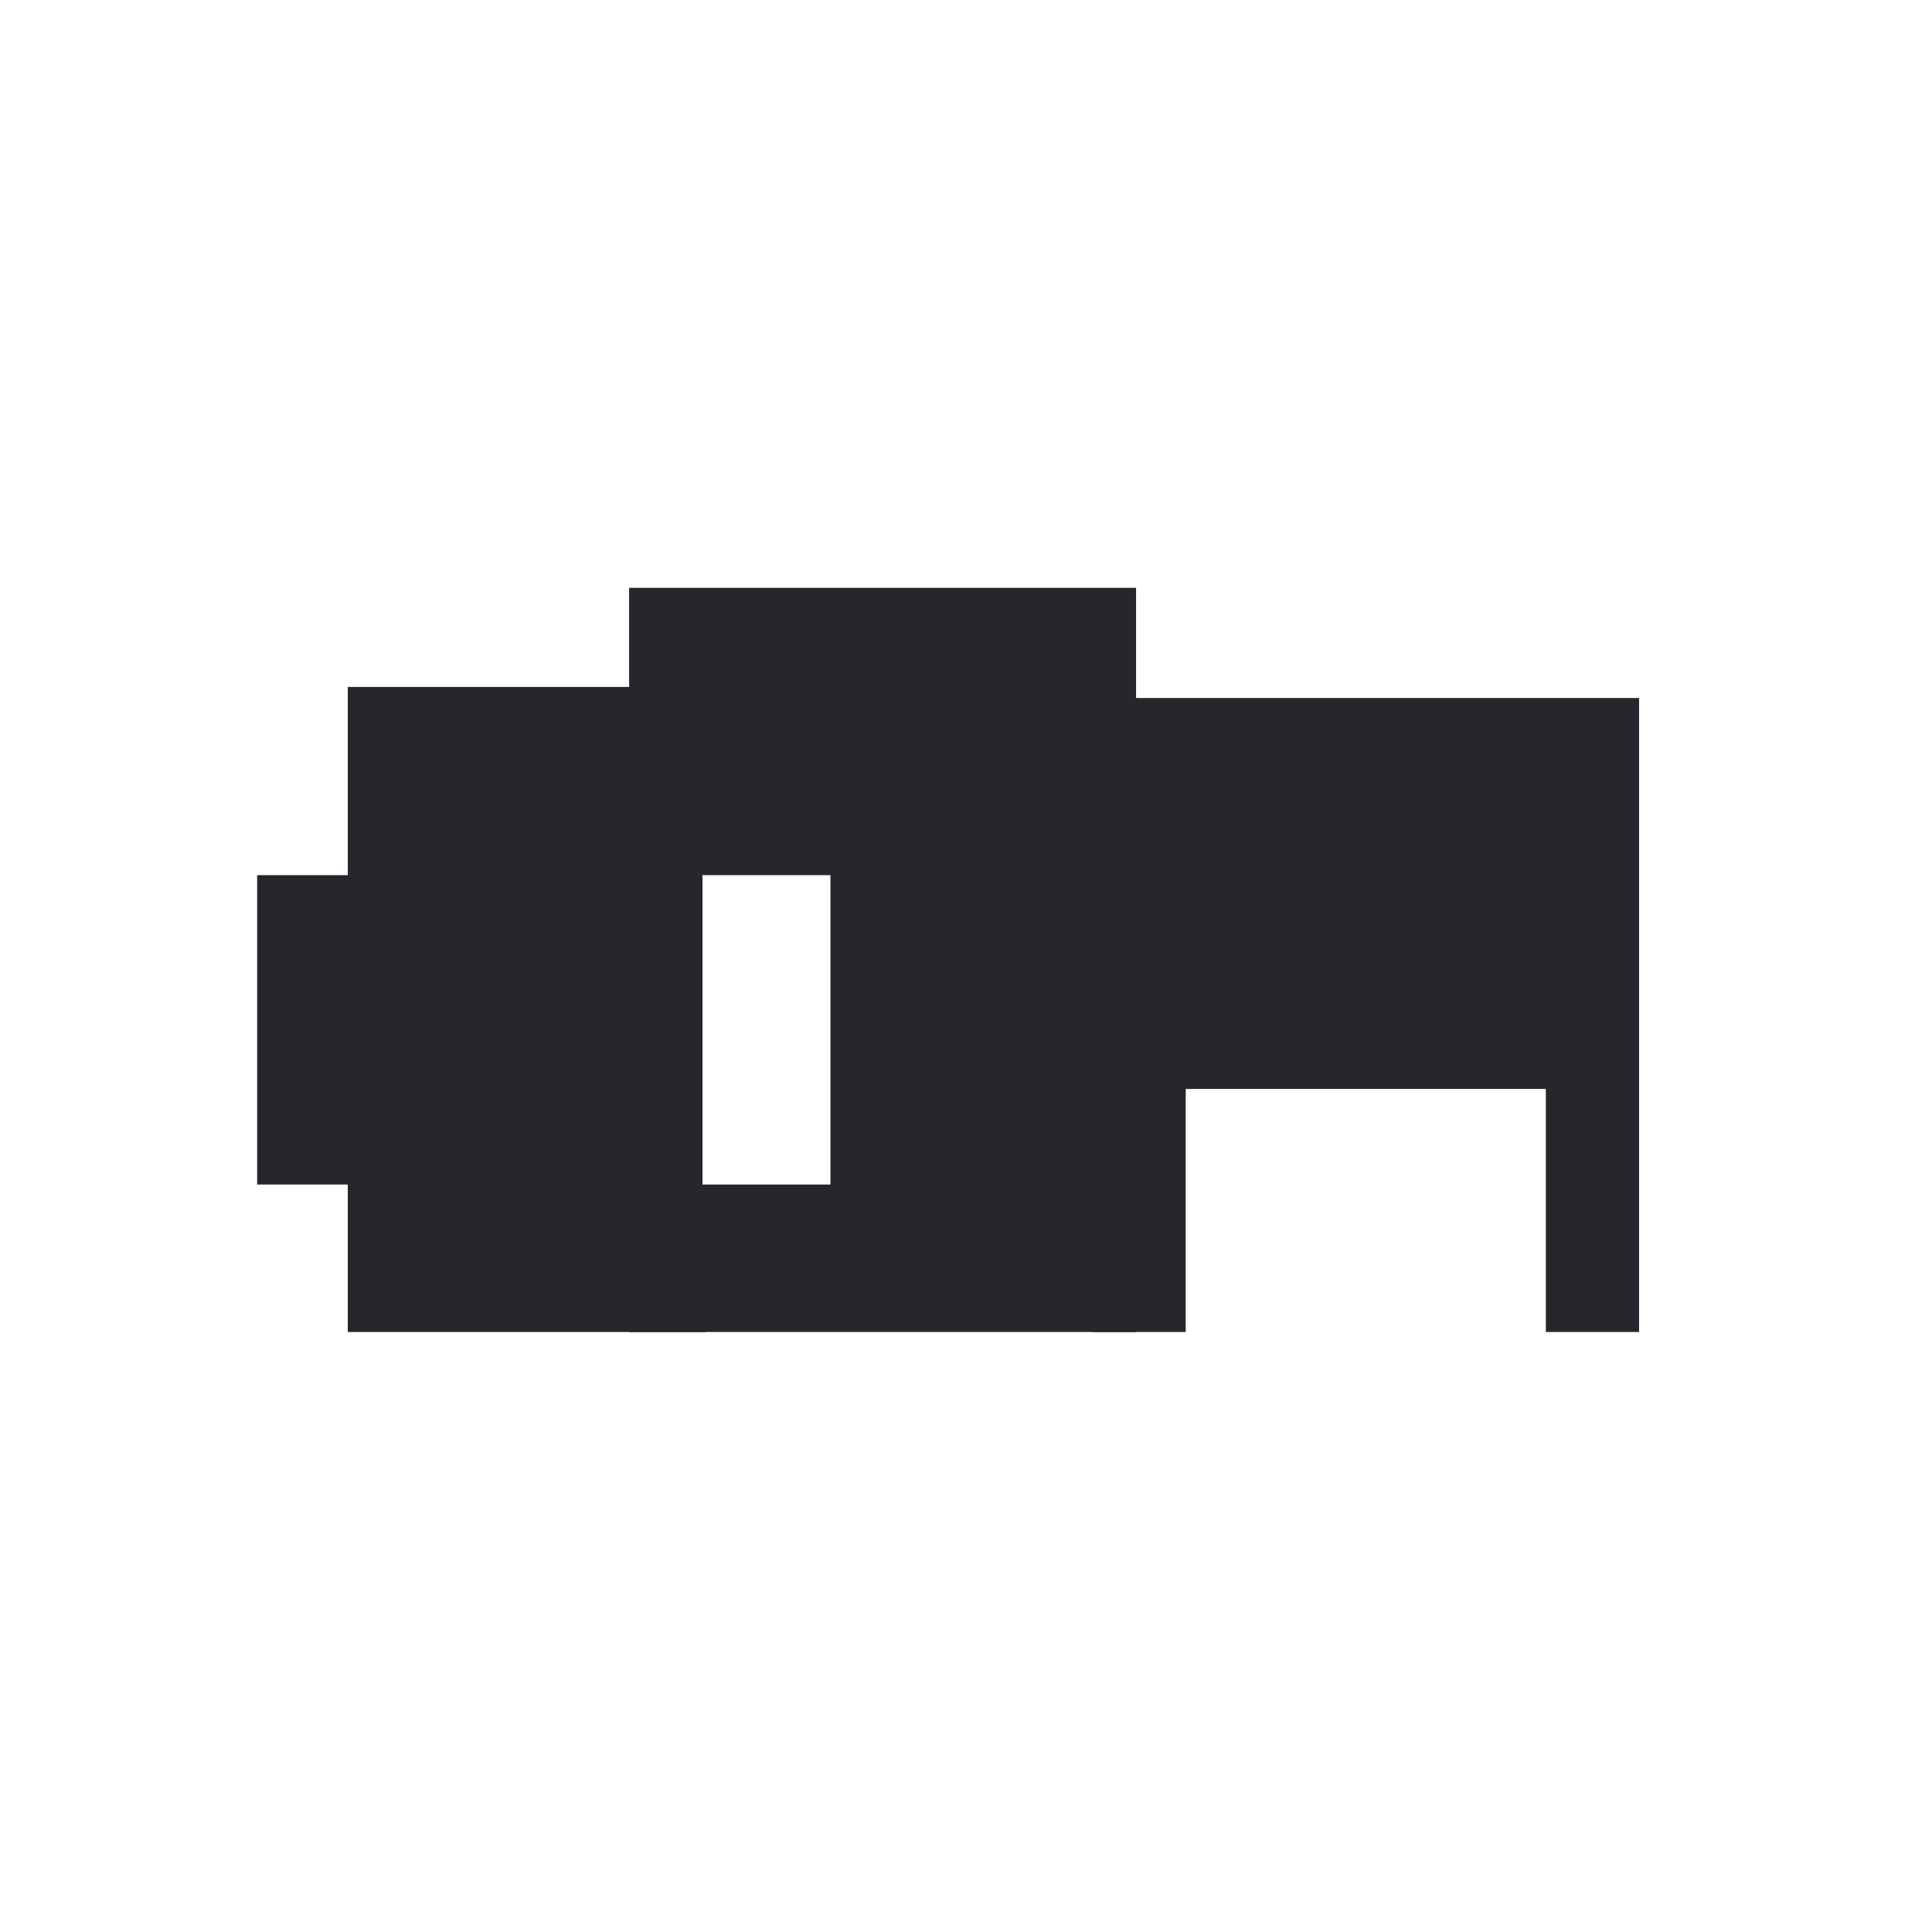
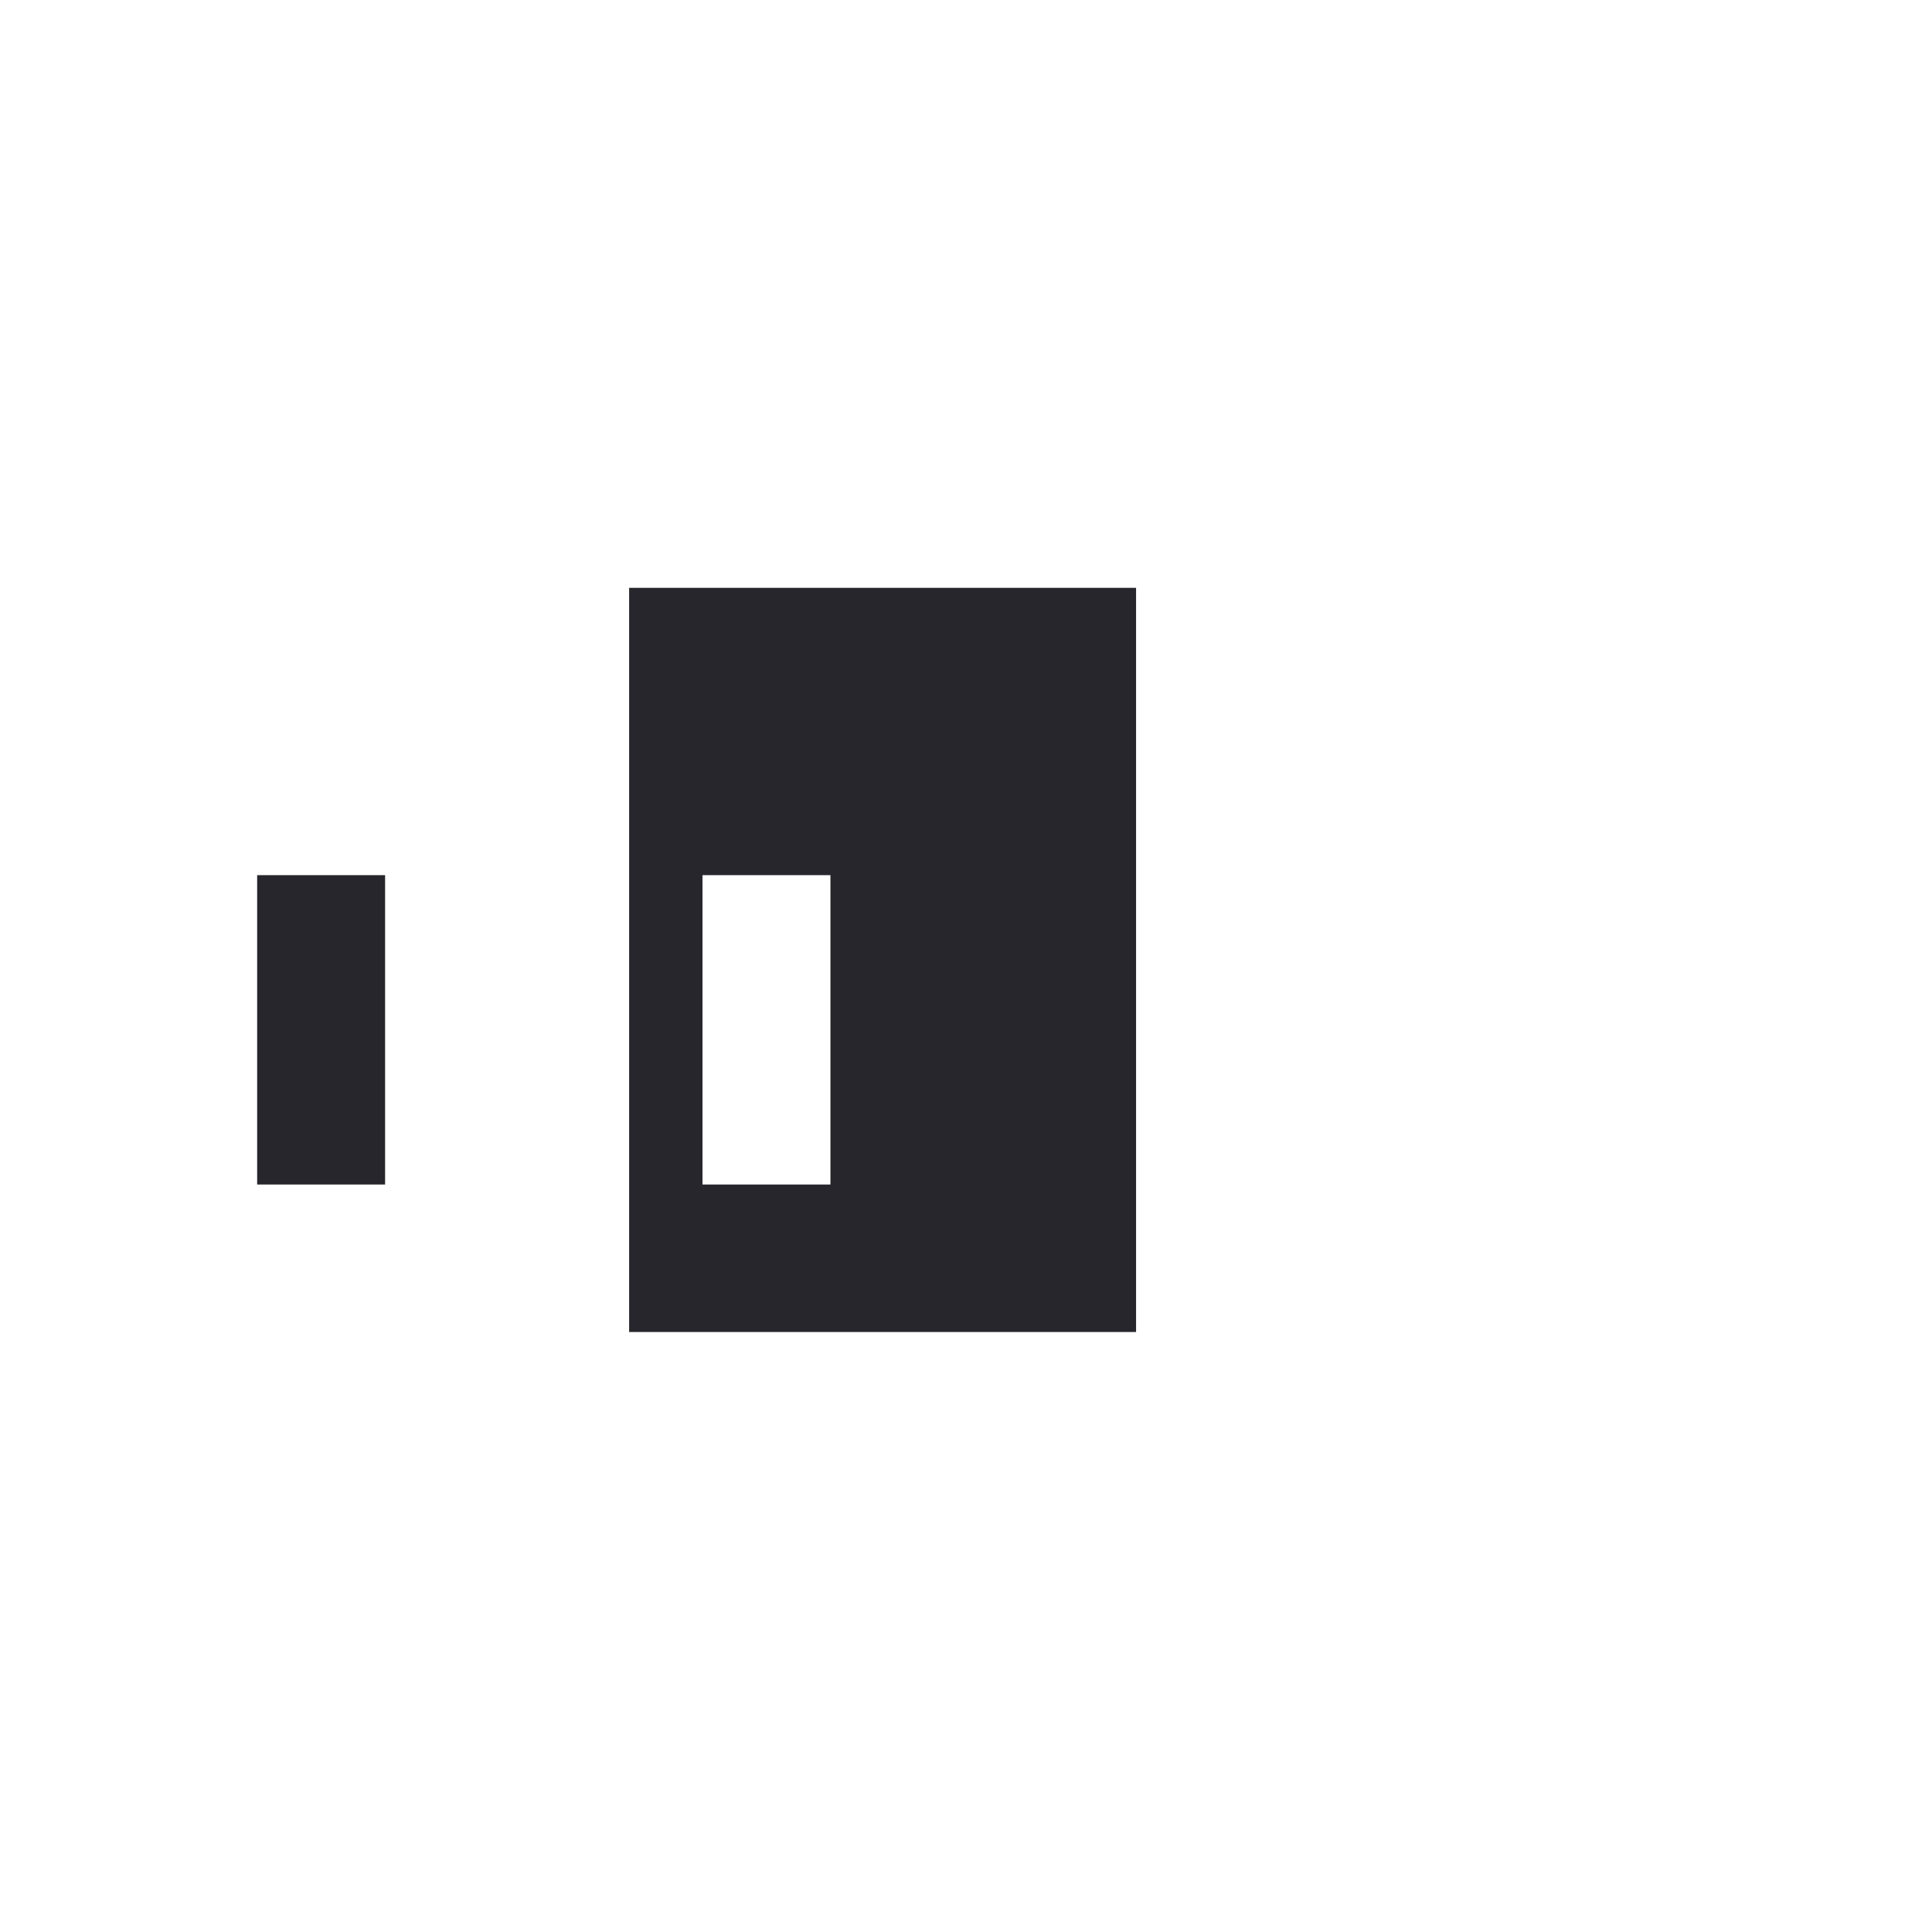
<svg xmlns="http://www.w3.org/2000/svg" id="Layer_1" data-name="Layer 1" viewBox="0 0 1080 1080">
  <defs>
    <style>.cls-1{fill:#fff;}.cls-2{fill:#27262c;}</style>
  </defs>
  <title>IKONA DIELLON</title>
  <rect class="cls-1" x="-17.47" y="-31.26" width="1107.57" height="1135.15" />
  <rect class="cls-2" x="351.68" y="328.6" width="283.39" height="416" />
-   <rect class="cls-2" x="194.42" y="384.01" width="200.26" height="360.59" />
-   <rect class="cls-2" x="610.64" y="390.2" width="305.62" height="354.4" />
  <rect class="cls-1" x="392.7" y="489.22" width="71.52" height="172.93" />
  <rect class="cls-1" x="662.83" y="608.73" width="201.31" height="142.67" />
  <rect class="cls-2" x="143.75" y="489.22" width="71.52" height="172.93" />
</svg>